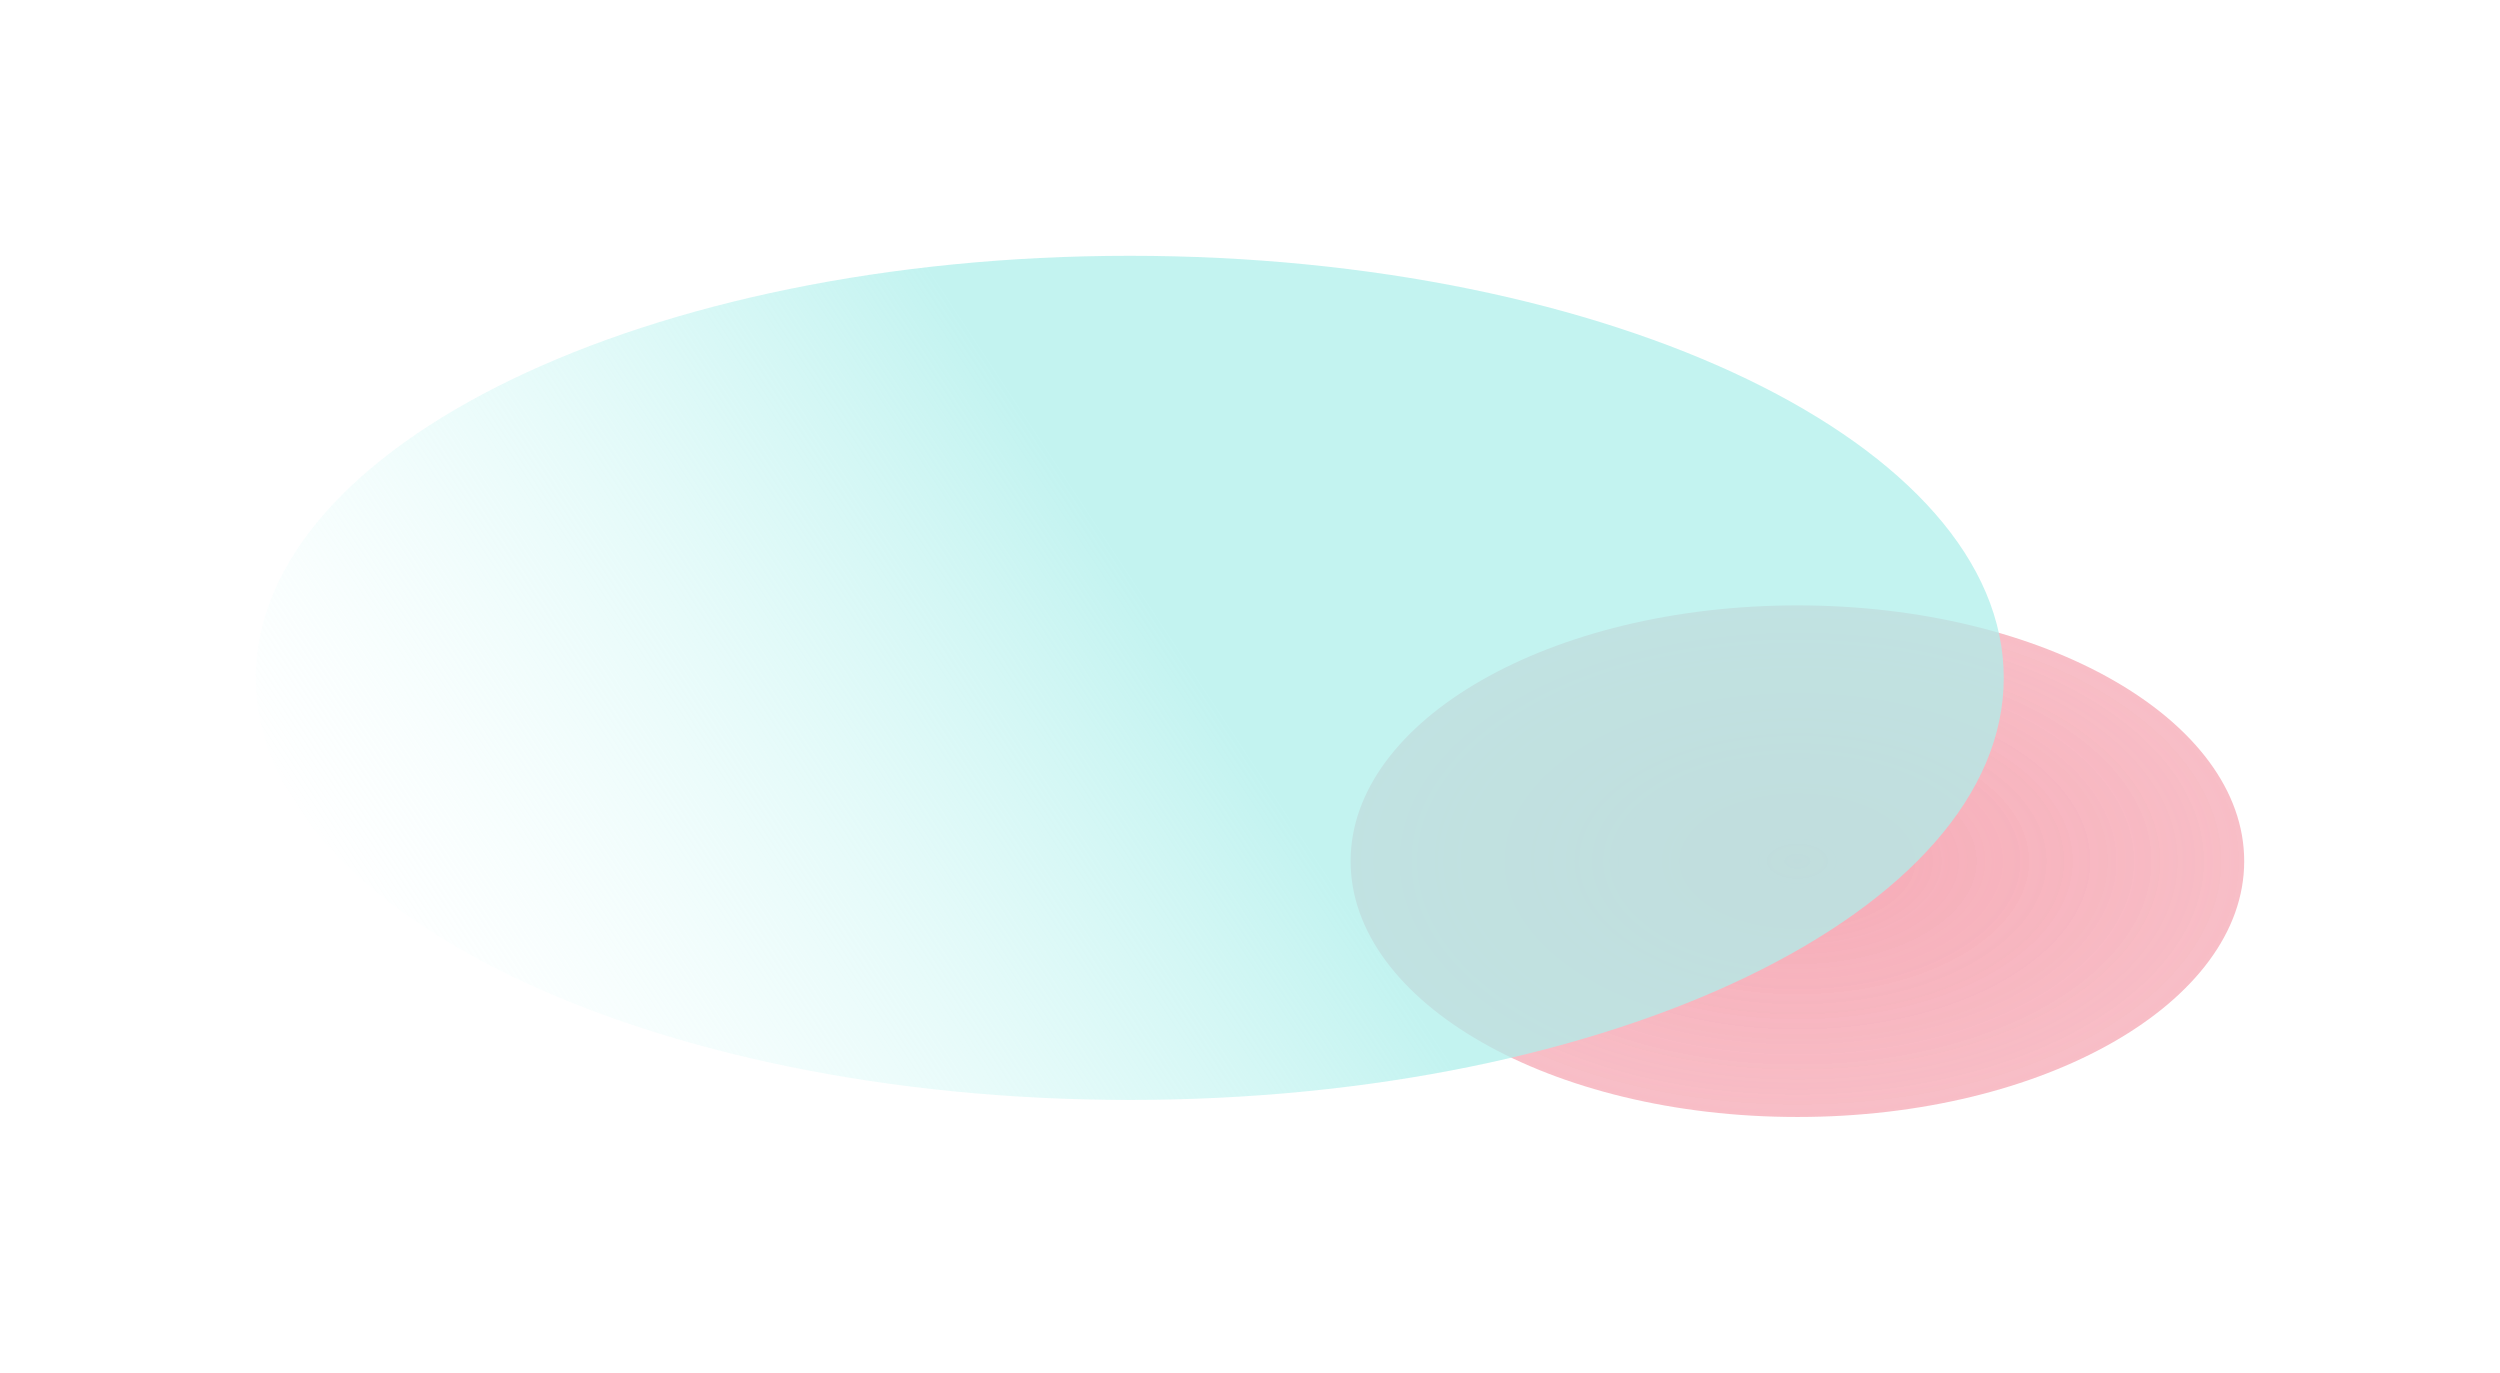
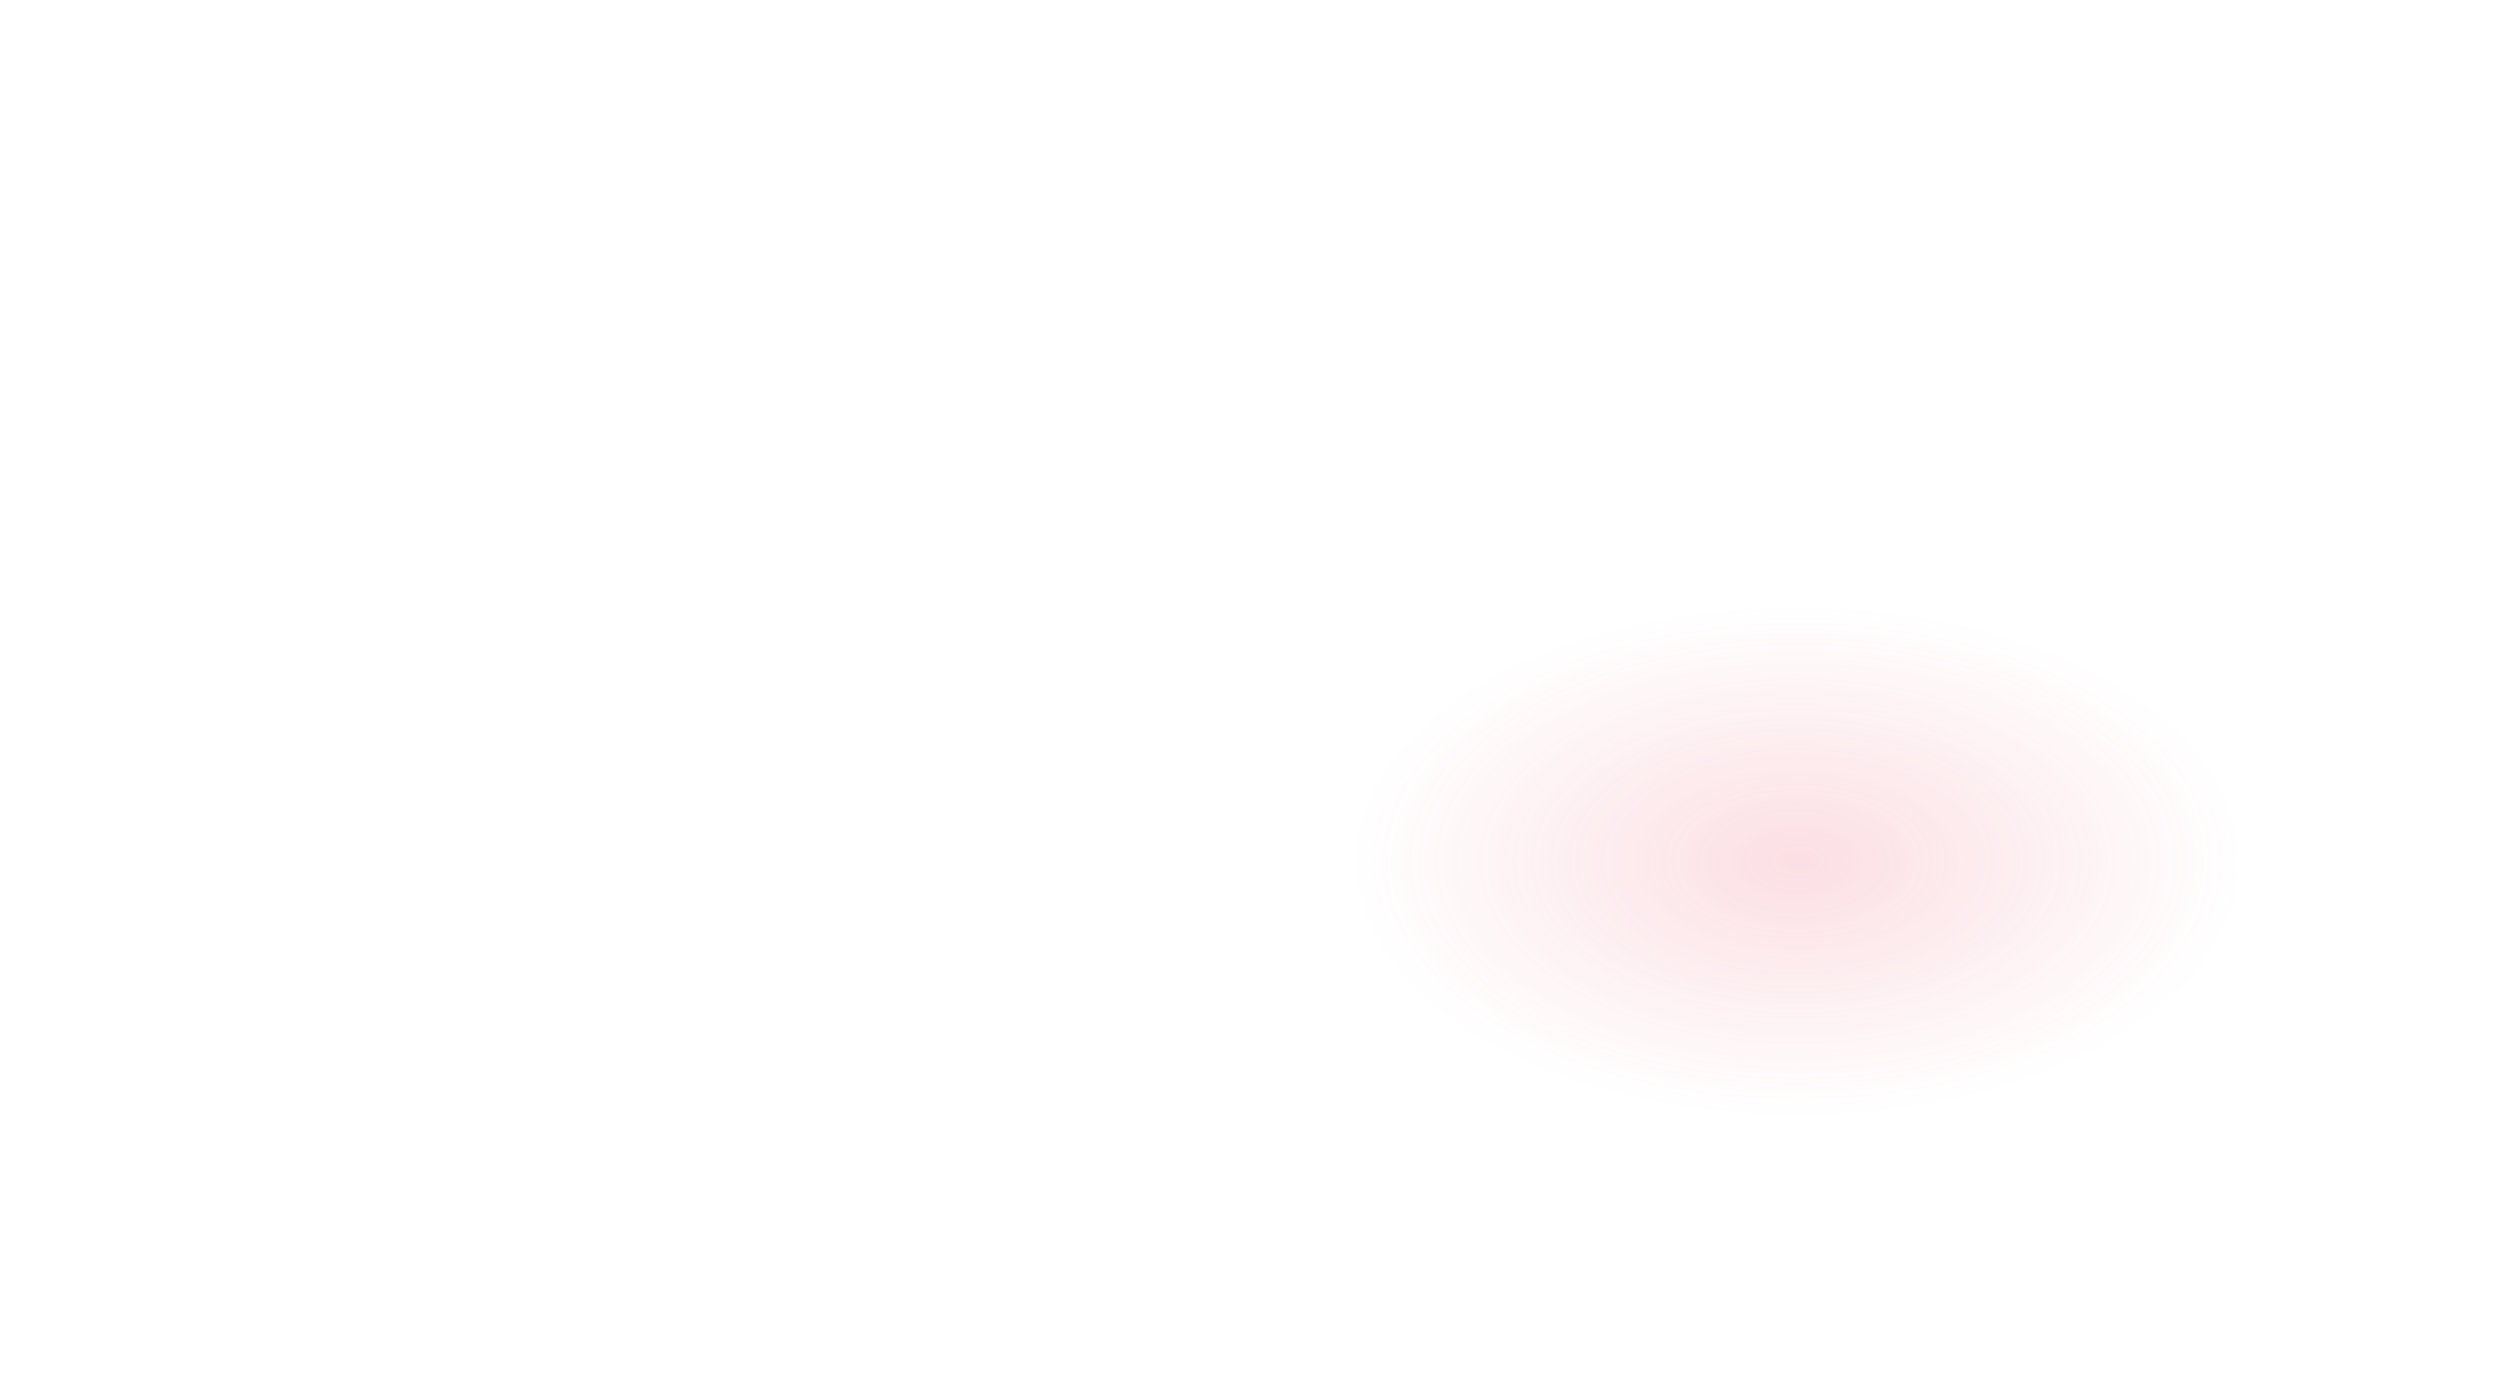
<svg xmlns="http://www.w3.org/2000/svg" width="1466" height="805" viewBox="0 0 1466 805" fill="none">
  <g filter="url(#filter0_f)">
-     <path d="M1054 655C1198.7 655 1316 587.843 1316 505C1316 422.157 1198.7 355 1054 355C909.301 355 792 422.157 792 505C792 587.843 909.301 655 1054 655Z" fill="#EE5D74" fill-opacity="0.4" />
    <path d="M1054 655C1198.7 655 1316 587.843 1316 505C1316 422.157 1198.7 355 1054 355C909.301 355 792 422.157 792 505C792 587.843 909.301 655 1054 655Z" fill="url(#paint0_radial)" fill-opacity="0.2" />
  </g>
  <g filter="url(#filter1_f)">
-     <path d="M662.5 645C945.546 645 1175 534.19 1175 397.5C1175 260.81 945.546 150 662.5 150C379.454 150 150 260.81 150 397.5C150 534.19 379.454 645 662.5 645Z" fill="url(#paint1_linear)" fill-opacity="0.74" />
-   </g>
+     </g>
  <defs>
    <filter id="filter0_f" x="642" y="205" width="824" height="600" filterUnits="userSpaceOnUse" color-interpolation-filters="sRGB">
      <feFlood flood-opacity="0" result="BackgroundImageFix" />
      <feBlend mode="normal" in="SourceGraphic" in2="BackgroundImageFix" result="shape" />
      <feGaussianBlur stdDeviation="75" result="effect1_foregroundBlur" />
    </filter>
    <filter id="filter1_f" x="0" y="0" width="1325" height="795" filterUnits="userSpaceOnUse" color-interpolation-filters="sRGB">
      <feFlood flood-opacity="0" result="BackgroundImageFix" />
      <feBlend mode="normal" in="SourceGraphic" in2="BackgroundImageFix" result="shape" />
      <feGaussianBlur stdDeviation="75" result="effect1_foregroundBlur" />
    </filter>
    <radialGradient id="paint0_radial" cx="0" cy="0" r="1" gradientUnits="userSpaceOnUse" gradientTransform="translate(1054 505) rotate(90) scale(150 262)">
      <stop stop-color="#EE5D74" />
      <stop offset="1" stop-color="#EE5D74" stop-opacity="0" />
    </radialGradient>
    <linearGradient id="paint1_linear" x1="681.863" y1="366.202" x2="269.16" y2="637.326" gradientUnits="userSpaceOnUse">
      <stop stop-color="#AEEFEB" />
      <stop offset="1" stop-color="#D7FBF9" stop-opacity="0" />
    </linearGradient>
  </defs>
</svg>